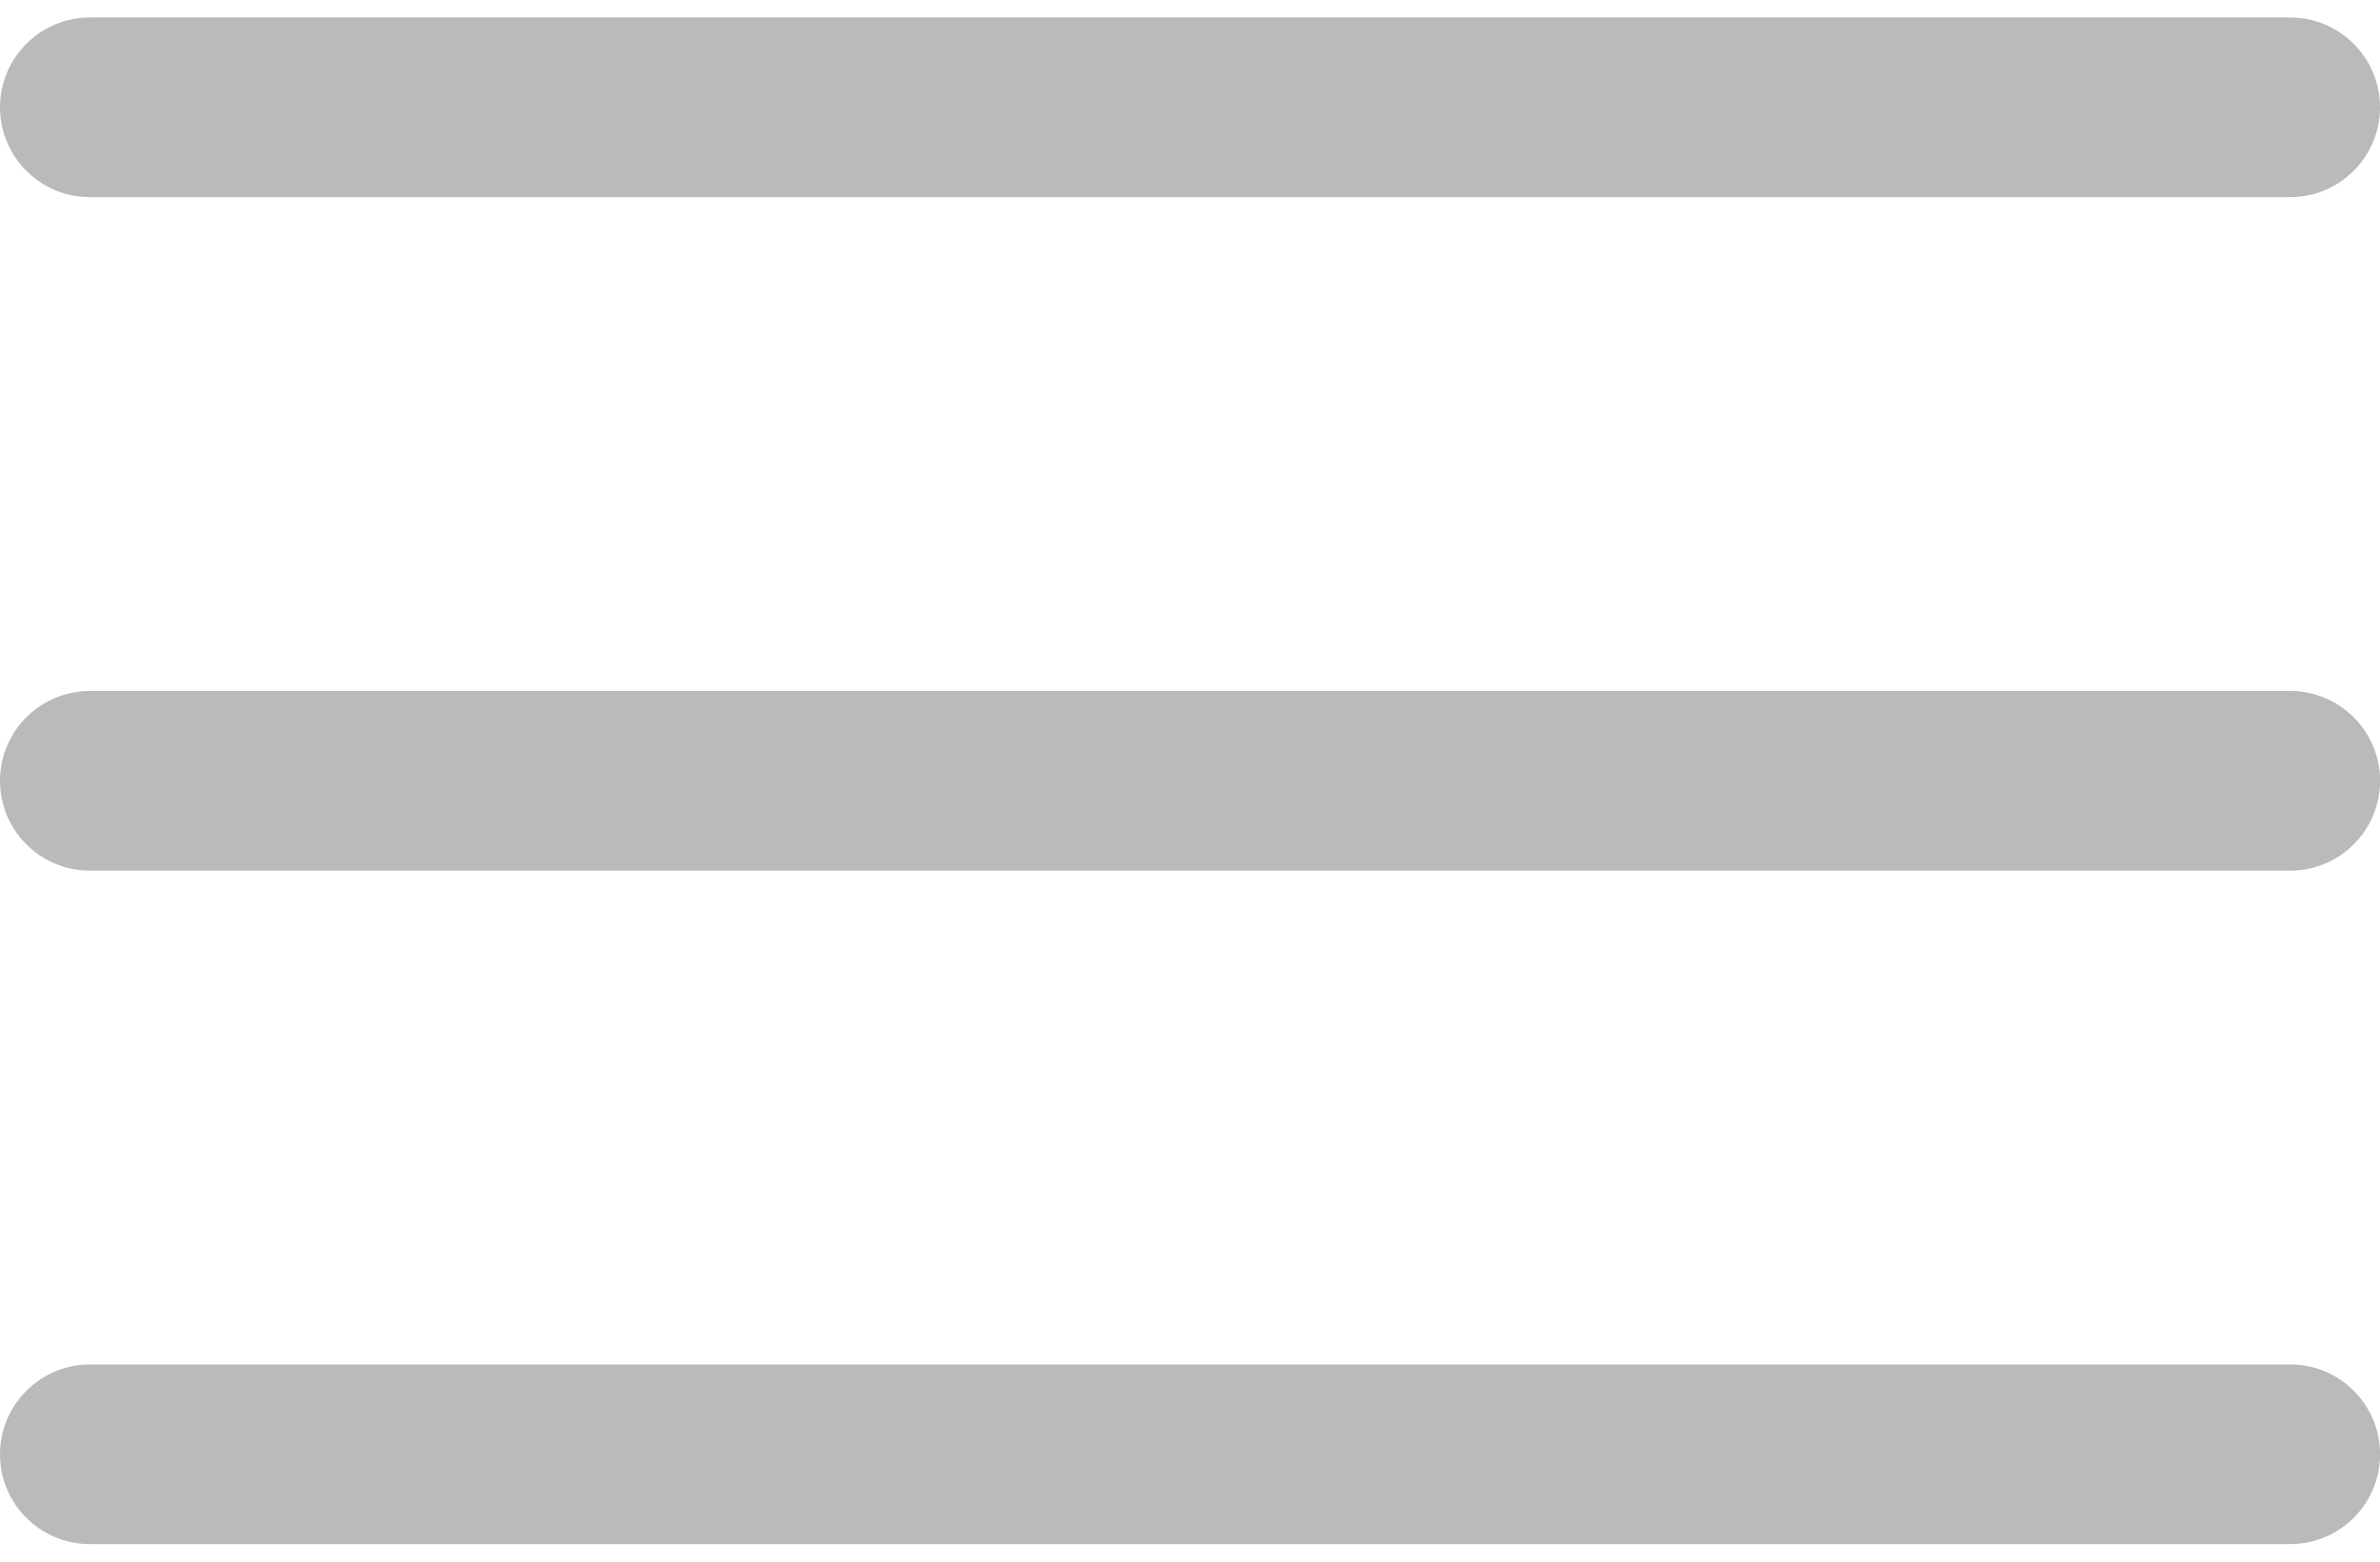
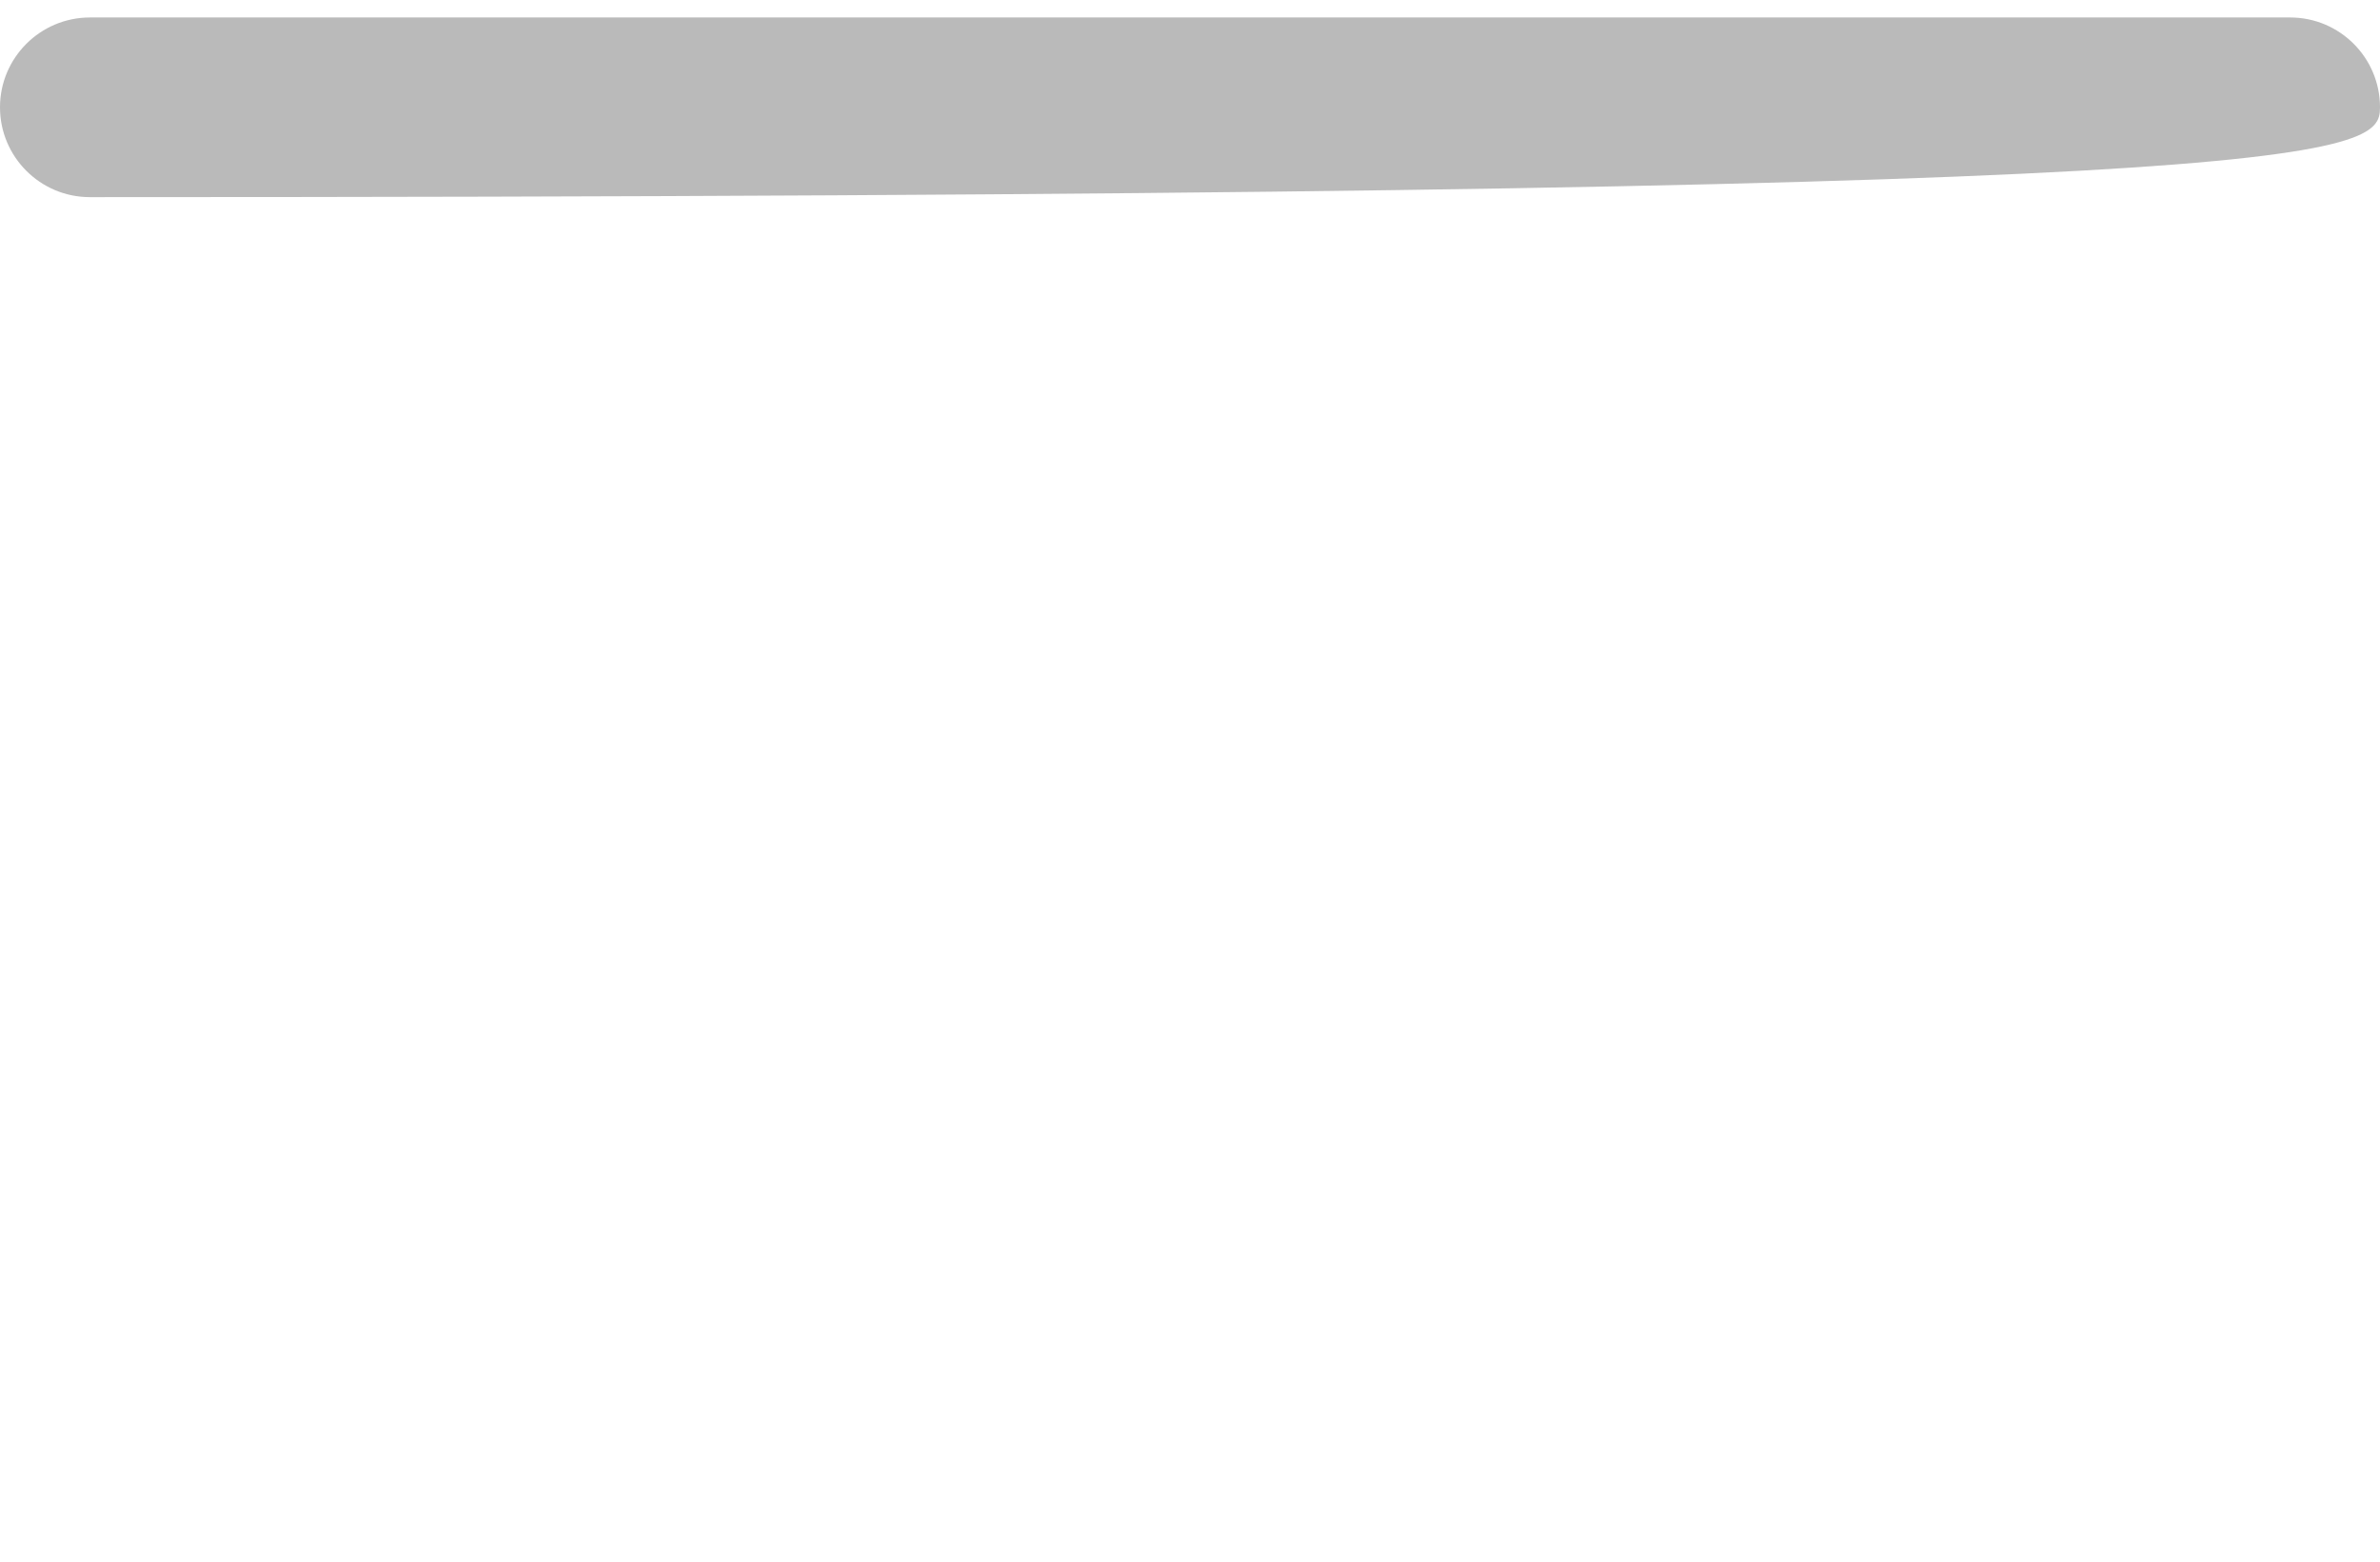
<svg xmlns="http://www.w3.org/2000/svg" version="1.1" id="Capa_1" x="0px" y="0px" width="32px" height="21px" viewBox="0 0 32 21" enable-background="new 0 0 32 21" xml:space="preserve">
  <g>
    <g>
-       <path fill="#BABABA" d="M1.208,2.651h29.585C31.459,2.651,32,2.11,32,1.443s-0.541-1.208-1.208-1.208H1.208    C0.541,0.236,0,0.777,0,1.443S0.541,2.651,1.208,2.651z" />
-       <path fill="#BABABA" d="M1.208,11.708h29.585c0.667,0,1.208-0.541,1.208-1.208s-0.541-1.208-1.208-1.208H1.208    C0.541,9.292,0,9.833,0,10.5S0.541,11.708,1.208,11.708z" />
-       <path fill="#BABABA" d="M1.208,20.764h29.585c0.667,0,1.208-0.541,1.208-1.208c0-0.667-0.541-1.208-1.208-1.208H1.208    C0.541,18.349,0,18.89,0,19.557C0,20.223,0.541,20.764,1.208,20.764z" />
+       <path fill="#BABABA" d="M1.208,2.651C31.459,2.651,32,2.11,32,1.443s-0.541-1.208-1.208-1.208H1.208    C0.541,0.236,0,0.777,0,1.443S0.541,2.651,1.208,2.651z" />
    </g>
  </g>
</svg>